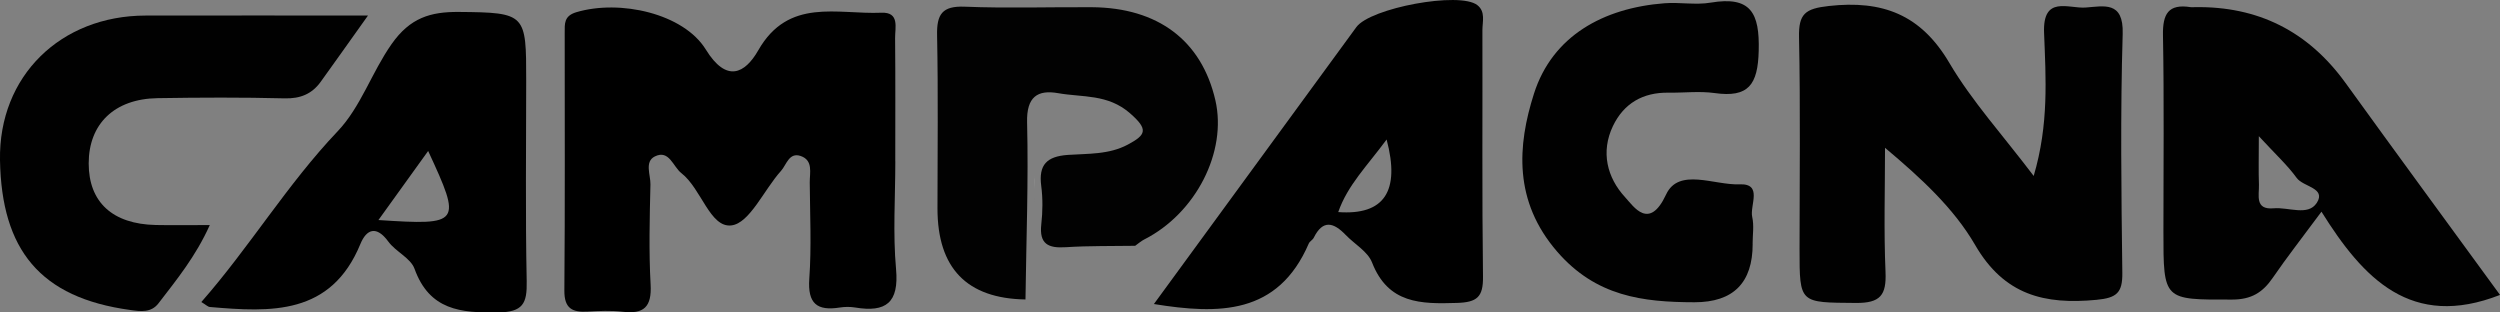
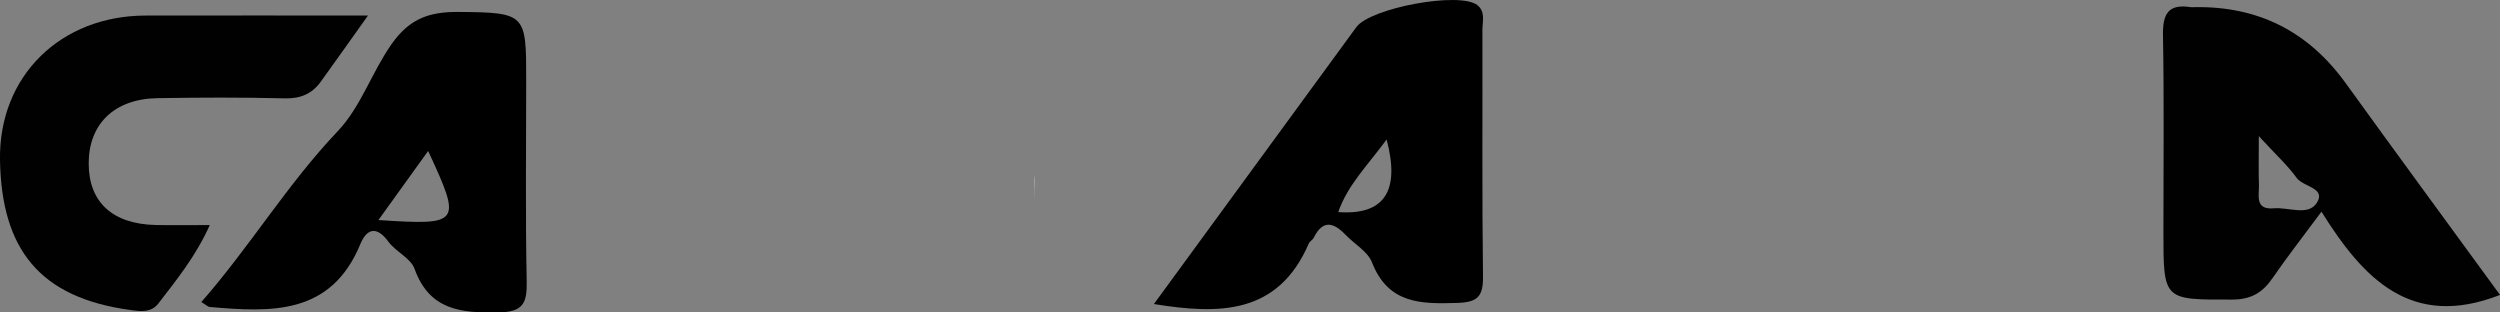
<svg xmlns="http://www.w3.org/2000/svg" id="a" viewBox="0 0 898 112.24">
  <rect x="0" y="0" width="898" height="112.24" fill="#808080" stroke="none" />
  <defs>
    <style>.b{fill:#fafafa;}.c{fill:#020202;}.d{fill:#010101;}</style>
  </defs>
-   <path d="M321.6,57.94c0,12.91-.9,25.9,.26,38.7,1.11,12.15-3.65,15.64-14.67,13.82-1.8-.3-3.72-.28-5.52,0-8.21,1.3-11.6-1.4-10.97-10.34,.81-11.47,.25-23.03,.16-34.56-.03-3.5,1.31-7.97-3.27-9.53-4.18-1.42-5.1,3.2-7.05,5.35-6.11,6.77-11.27,18.84-17.85,19.59-7.66,.88-10.74-13.18-17.94-18.78-3-2.33-4.38-8.53-9.51-6.01-3.82,1.88-1.52,6.67-1.6,10.08-.28,11.98-.6,23.99,.06,35.94,.45,8.09-2.44,10.72-10.15,9.77-4.09-.5-8.3-.29-12.44-.05-5.5,.32-8.44-1.07-8.39-7.55,.26-30.88,.11-61.77,.12-92.65,0-3.18-.29-6,4.16-7.33,15.69-4.68,38.56,.47,46.52,13.39,7.4,12.02,14.03,8.72,18.85,.29,10.87-19.04,28.44-12.82,44.21-13.5,6.64-.28,4.9,5.36,4.94,9.12,.14,14.75,.06,29.5,.06,44.25Z" />
-   <path class="d" d="M730.5,63.21c5.49-18.6,4.36-35.14,3.73-51.43-.52-13.53,8.71-8.65,14.89-9.07,6.53-.45,13.71-2.51,13.35,9.45-.86,28.6-.48,57.25-.13,85.88,.09,7.16-2.04,8.97-9.27,9.66-18.67,1.78-33.15-1.68-43.6-19.7-7.64-13.17-19.35-23.97-32.37-34.91,0,14.88-.46,29.77,.18,44.62,.36,8.34-1.87,11.18-10.67,11.11-20.2-.18-20.21,.33-20.21-19.27,0-25.4,.34-50.8-.19-76.19-.17-8.37,2.17-10.25,10.64-11.2,19.28-2.16,33.1,3.01,43.36,20.44,8.09,13.73,19.06,25.77,30.3,40.61Z" />
  <path class="d" d="M842.51,29.8q-20.09-27.84-54.24-27.23c-.46,0-.93,.06-1.38,0-8.06-1.27-10.09,2.46-9.95,10.11,.43,23.48,.16,46.97,.16,70.46,0,24.85,0,24.52,24.66,24.47,6.9,0,10.98-2.52,14.61-7.81,5.14-7.49,10.76-14.66,17.5-23.76,15.02,24.07,32.26,42.37,64.14,29.9-18.42-25.26-37.06-50.61-55.49-76.14Zm-10.34,43.09c-3.09,4.82-10.18,1.46-15.47,1.93-6.88,.62-5.17-4.73-5.29-8.48-.18-4.83-.04-9.67-.04-17.42,6.03,6.53,10.28,10.42,13.6,14.99,2.36,3.26,10.69,3.55,7.21,8.98Z" />
-   <path class="c" d="M371.62,66.42c0-1.27,.04-2.46,.17-3.57-.12,3.26-.13,6.51-.12,9.78-.03-1.87-.04-3.93-.05-6.2Z" />
-   <path class="c" d="M411.05,85.99c-1.19,.61-2.21,1.53-3.3,2.3-8.32,.14-16.65-.03-24.92,.51-6.29,.41-9.58-1.12-8.8-8.2,.51-4.56,.58-9.28-.02-13.82-.99-7.64,2.02-10.6,9.58-11.14,7.21-.5,14.68-.06,21.5-3.69,6.66-3.54,7.43-5.48,.83-11.25-8-7-17.1-5.68-25.82-7.23-7.41-1.31-11.39,1.31-11.17,10.45,.52,21.2-.3,42.43-.58,63.65q-31.61-.52-31.61-32.69c0-20.72,.28-41.45-.14-62.16-.16-7.58,1.79-10.65,9.96-10.32,15.18,.62,30.4,.1,45.6,.19,23.8,.15,39.47,12,44.4,33.42,4.27,18.53-7.01,40.57-25.51,49.99Z" />
  <path d="M532.48,10.86c0-3.08,1.19-6.69-1.84-9.03-6.38-4.96-38.42,1.03-43.44,7.91-24.04,32.92-48.11,65.82-72.72,99.47,23.25,3.76,44.56,3.96,55.63-21.74,.35-.8,1.4-1.28,1.79-2.08,3.31-6.67,7.19-5.45,11.48-.99,3.18,3.31,7.92,5.95,9.45,9.87,5.81,14.9,17.55,14.95,30.55,14.54,7.17-.23,9.41-2.12,9.31-9.41-.38-29.51-.13-59.03-.21-88.54Zm-51.79,65.32c3.4-9.73,10.36-16.53,17.38-26.07q7.41,27.88-17.38,26.07Z" />
  <path d="M189.19,100.99c-.49-23.99-.18-48-.18-72.01s0-24.48-24.16-24.69c-10.24-.09-17.55,2.1-24.18,11.53-7.16,10.19-11.07,22.6-19.38,31.33-18.16,19.1-31.61,41.58-48.97,61.34,1.69,1.01,2.34,1.72,3.06,1.78,21.93,1.89,43.49,3.05,54.06-22.6,2.24-5.44,5.8-6.71,10.05-.89,2.66,3.64,8.01,5.9,9.41,9.77,5.38,14.88,16.57,15.86,29.94,15.68,9.03-.13,10.52-3.21,10.35-11.22Zm-53.26-21.95c6.69-9.3,12.16-16.89,17.86-24.81,12.13,26.16,11.74,26.75-17.86,24.81Z" />
  <path class="d" d="M132.19,5.57c-6.87,9.63-11.89,16.73-16.97,23.78-3.19,4.43-7.34,6.12-13,5.98-15.21-.38-30.44-.32-45.66-.07-15.46,.25-24.7,9.23-24.7,23.45,0,13.9,8.55,21.79,24.12,22.11,5.9,.12,11.81,.02,19.38,.02-5.09,11.32-11.92,19.63-18.43,28.11-2.62,3.42-6.32,2.92-10.12,2.4C14.33,106.94,.58,89.66,0,57.57-.53,27.24,21.86,5.64,52.25,5.59c25.68-.05,51.36-.01,79.94-.01Z" />
-   <path class="d" d="M629.56,87.61q0,20.97-20.88,20.96c-18.63-.03-35.41-2.09-49.35-18.19-15.68-18.11-14.31-38.02-8.32-56.76,6.63-20.74,24.95-30.76,46.88-32.45,5.5-.42,11.19,.69,16.56-.22,14.47-2.44,17.64,3.68,17.28,17.33-.32,12.2-3.67,16.86-15.84,15.15-5.42-.76-11.05-.06-16.58-.14-9.14-.14-16.02,3.83-19.92,11.94-4.47,9.31-2.13,18.58,4.32,25.58,3.12,3.39,8.67,12.12,14.76-.96,4.53-9.73,17.35-3.26,26.33-3.64,8.55-.36,3.64,7.57,4.6,11.75,.7,3.06,.14,6.42,.14,9.65Z" />
  <path class="b" d="M371.67,72.62c-.03-1.87-.04-3.93-.05-6.2,0-1.27,.04-2.46,.17-3.57-.12,3.26-.13,6.51-.12,9.78Z" />
</svg>